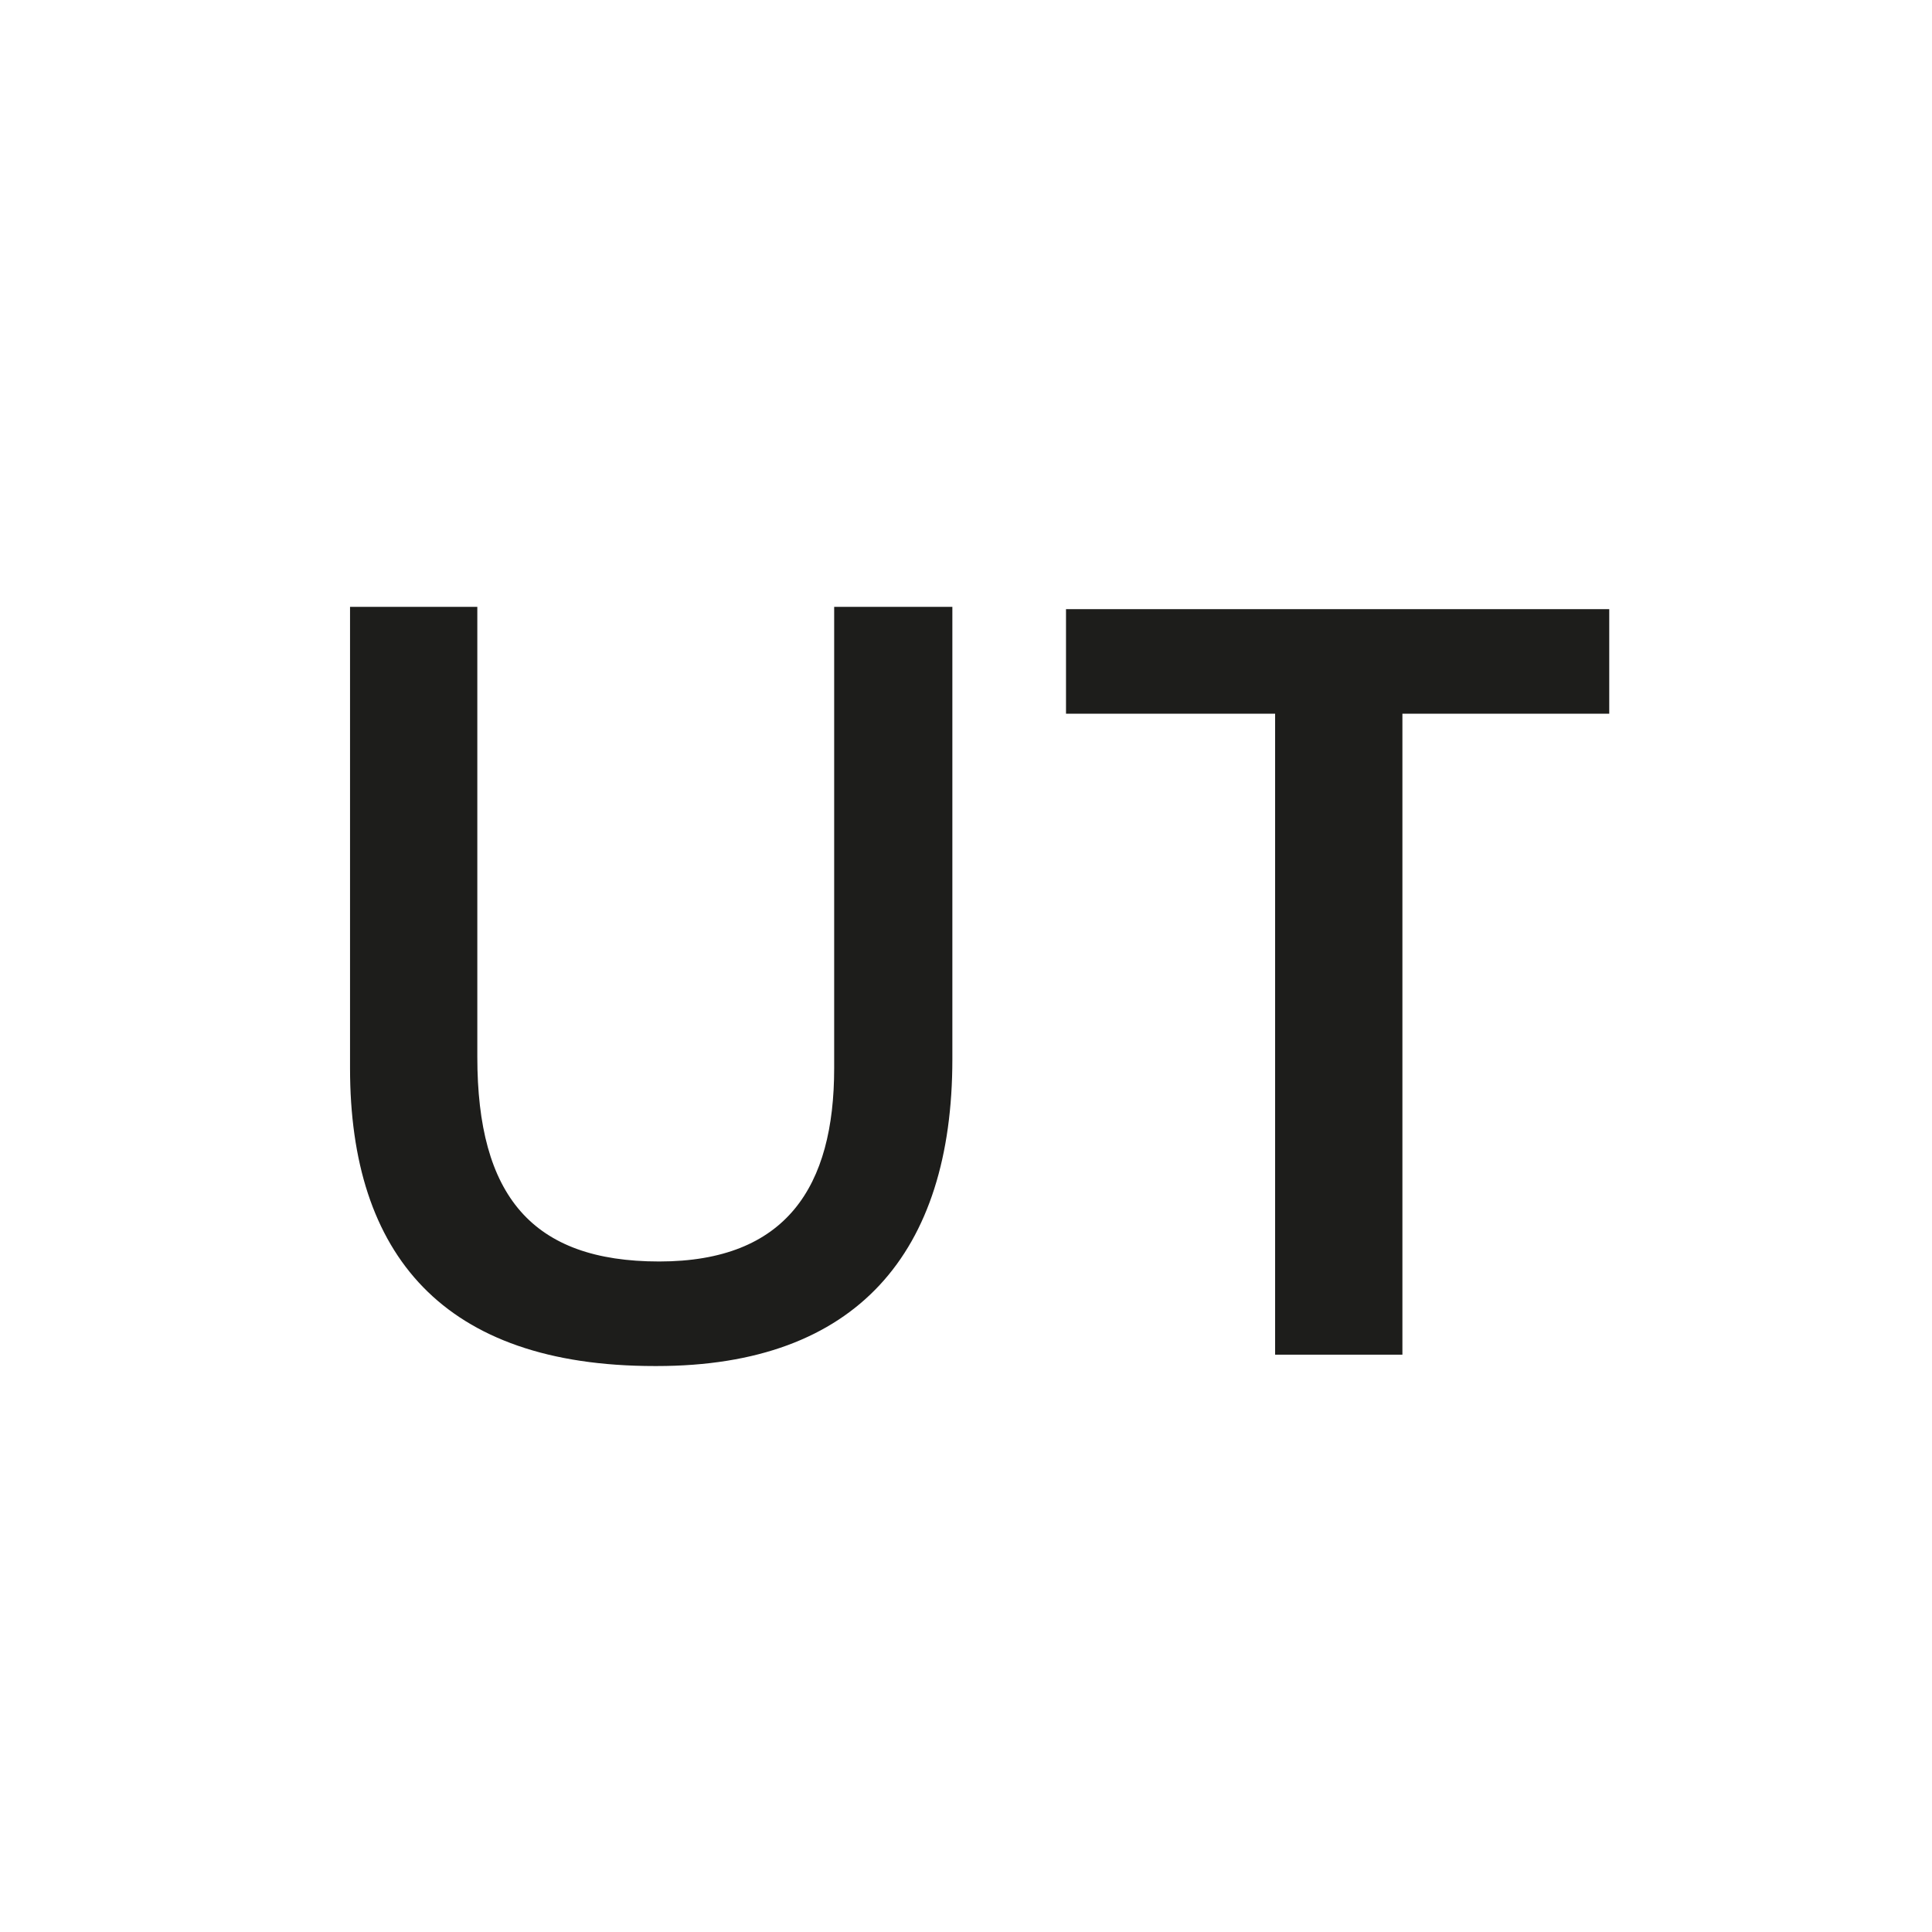
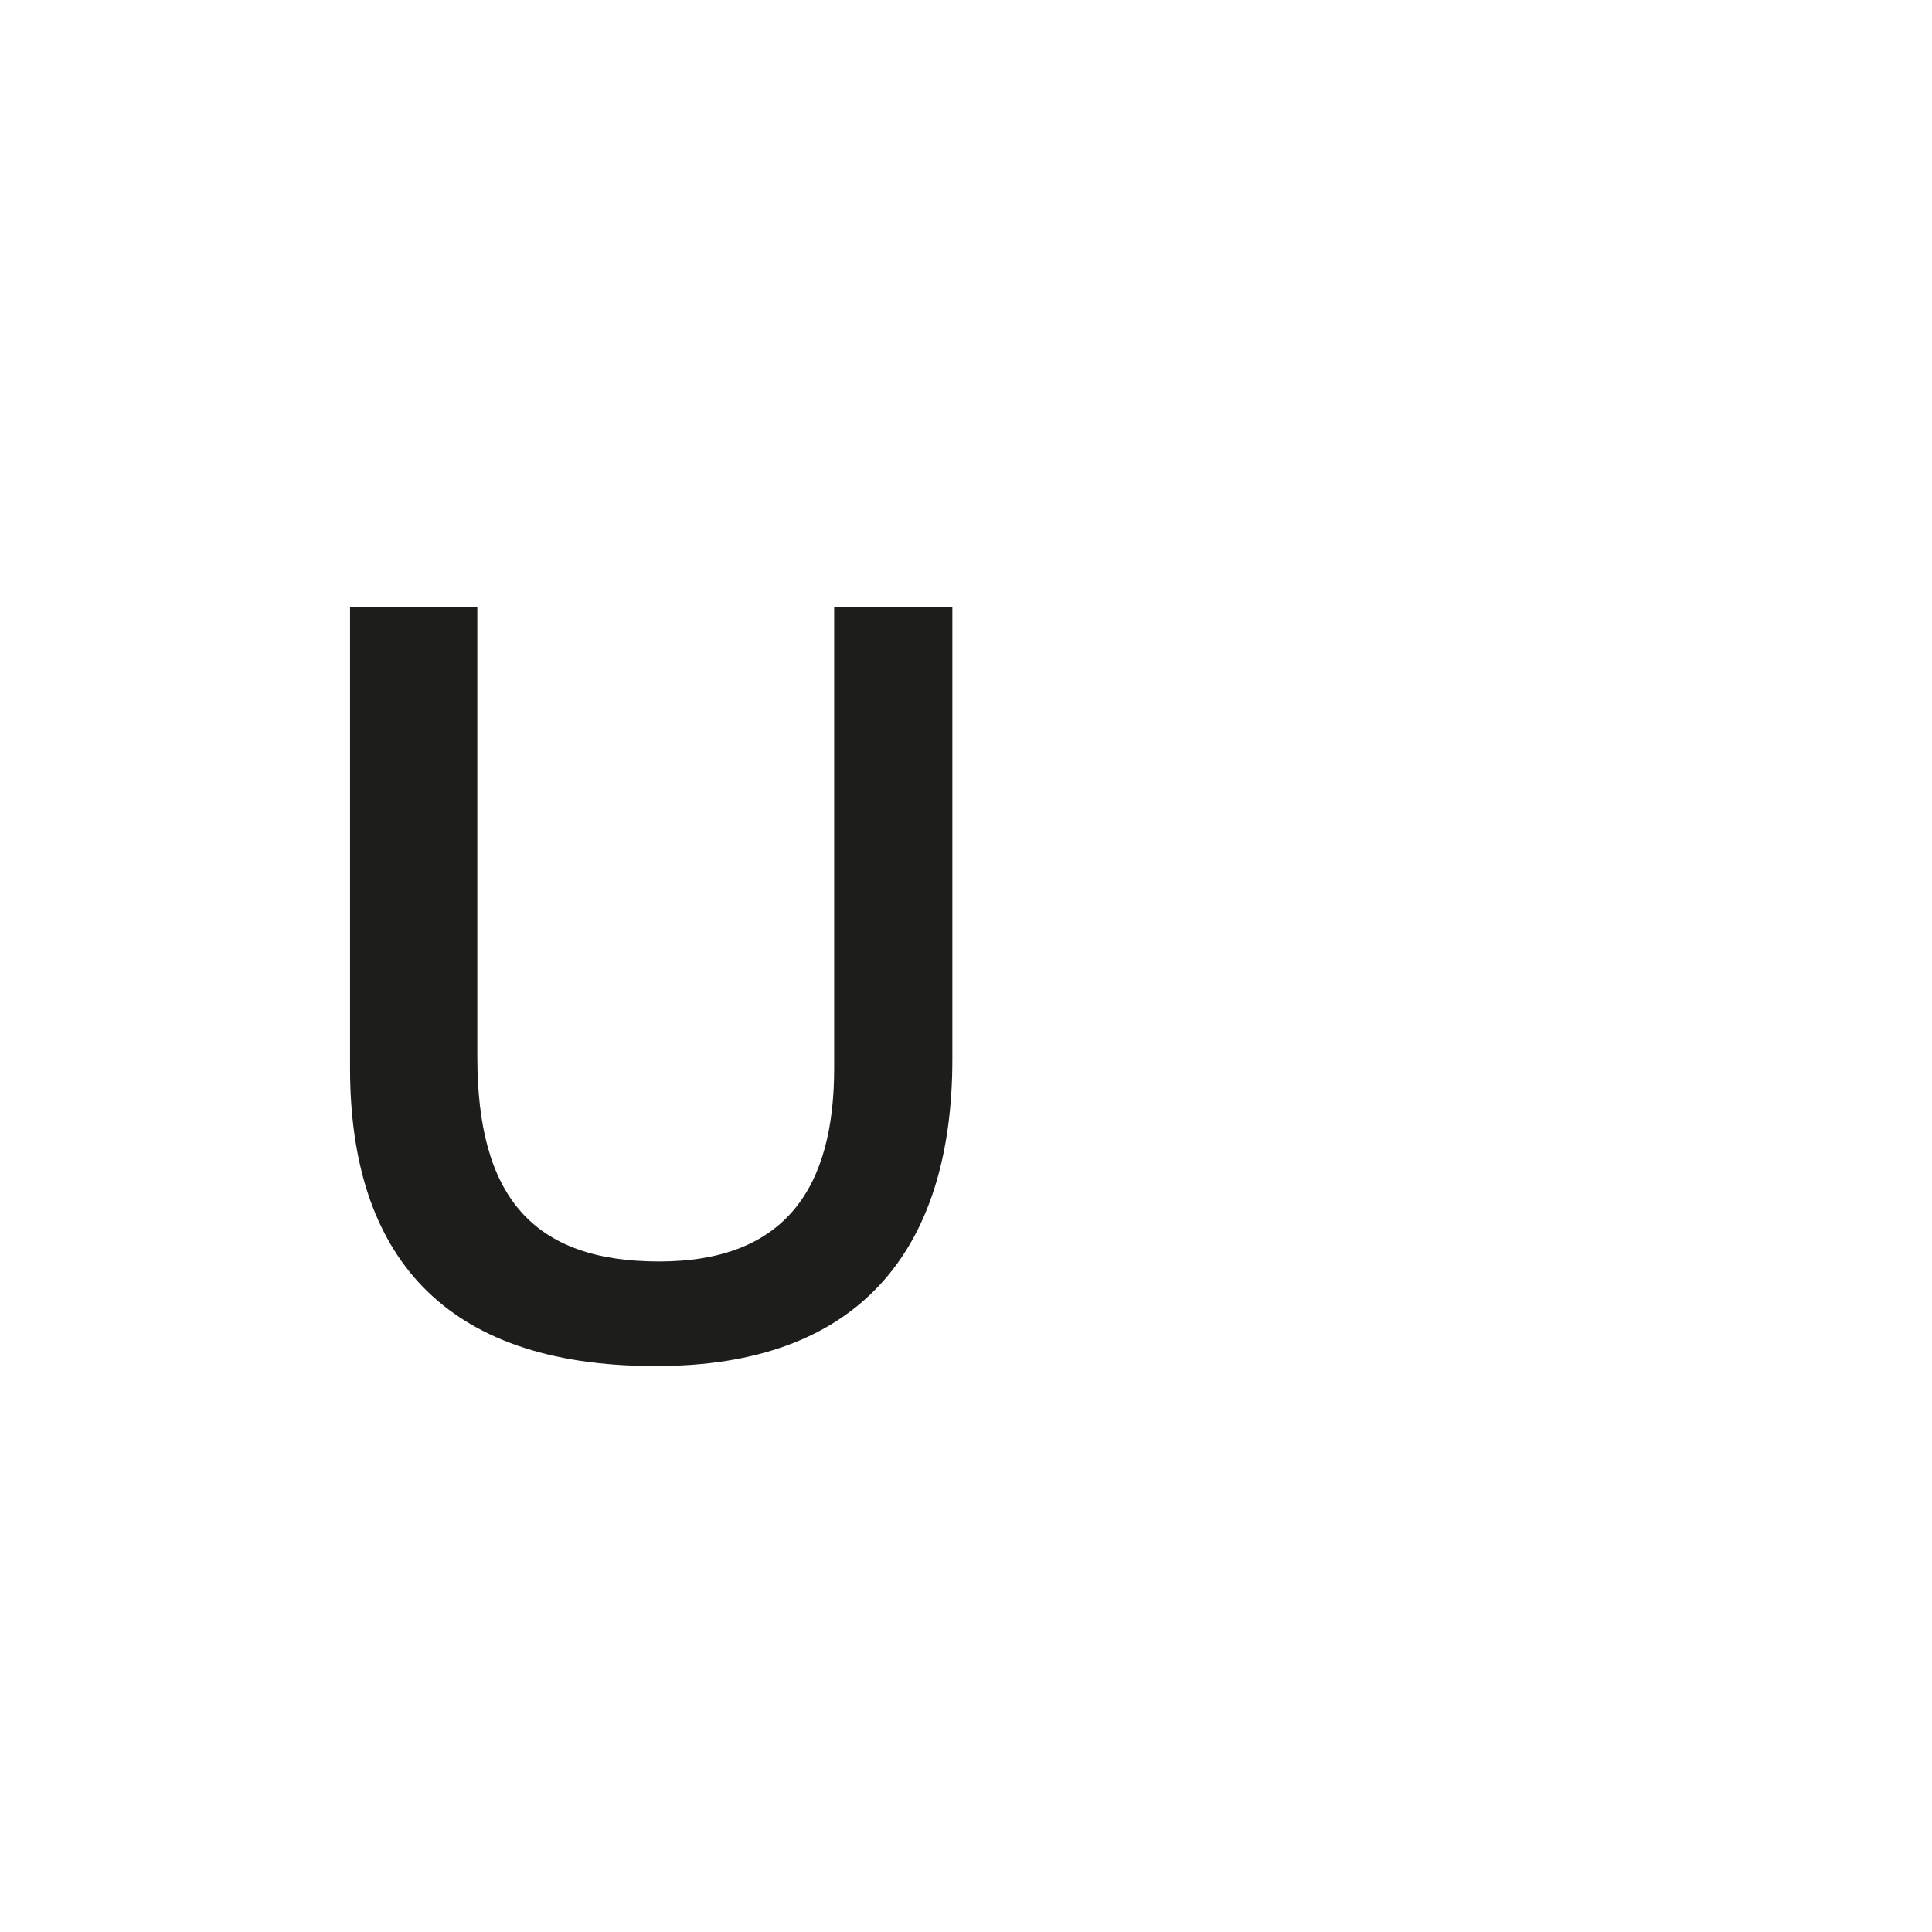
<svg xmlns="http://www.w3.org/2000/svg" version="1.1" viewBox="0 0 85 85">
  <defs>
    <style>
      .cls-1 {
        fill: #1d1d1b;
      }
    </style>
  </defs>
  <g>
    <g id="Ebene_1">
      <g>
        <path class="cls-1" d="M28.8,60.1c-9.3,0-13.4-4.9-13.4-13.1v-20.3h5.6v19.8c0,6.1,2.4,9,8,9s7.7-3.3,7.7-8.5v-20.3h5.2v19.9c0,8.5-4.2,13.5-13,13.5Z" />
-         <path class="cls-1" d="M61.7,31.4v28.2h-5.6v-28.2h-9.2v-4.6h23.9v4.6h-9.1Z" />
      </g>
    </g>
  </g>
</svg>